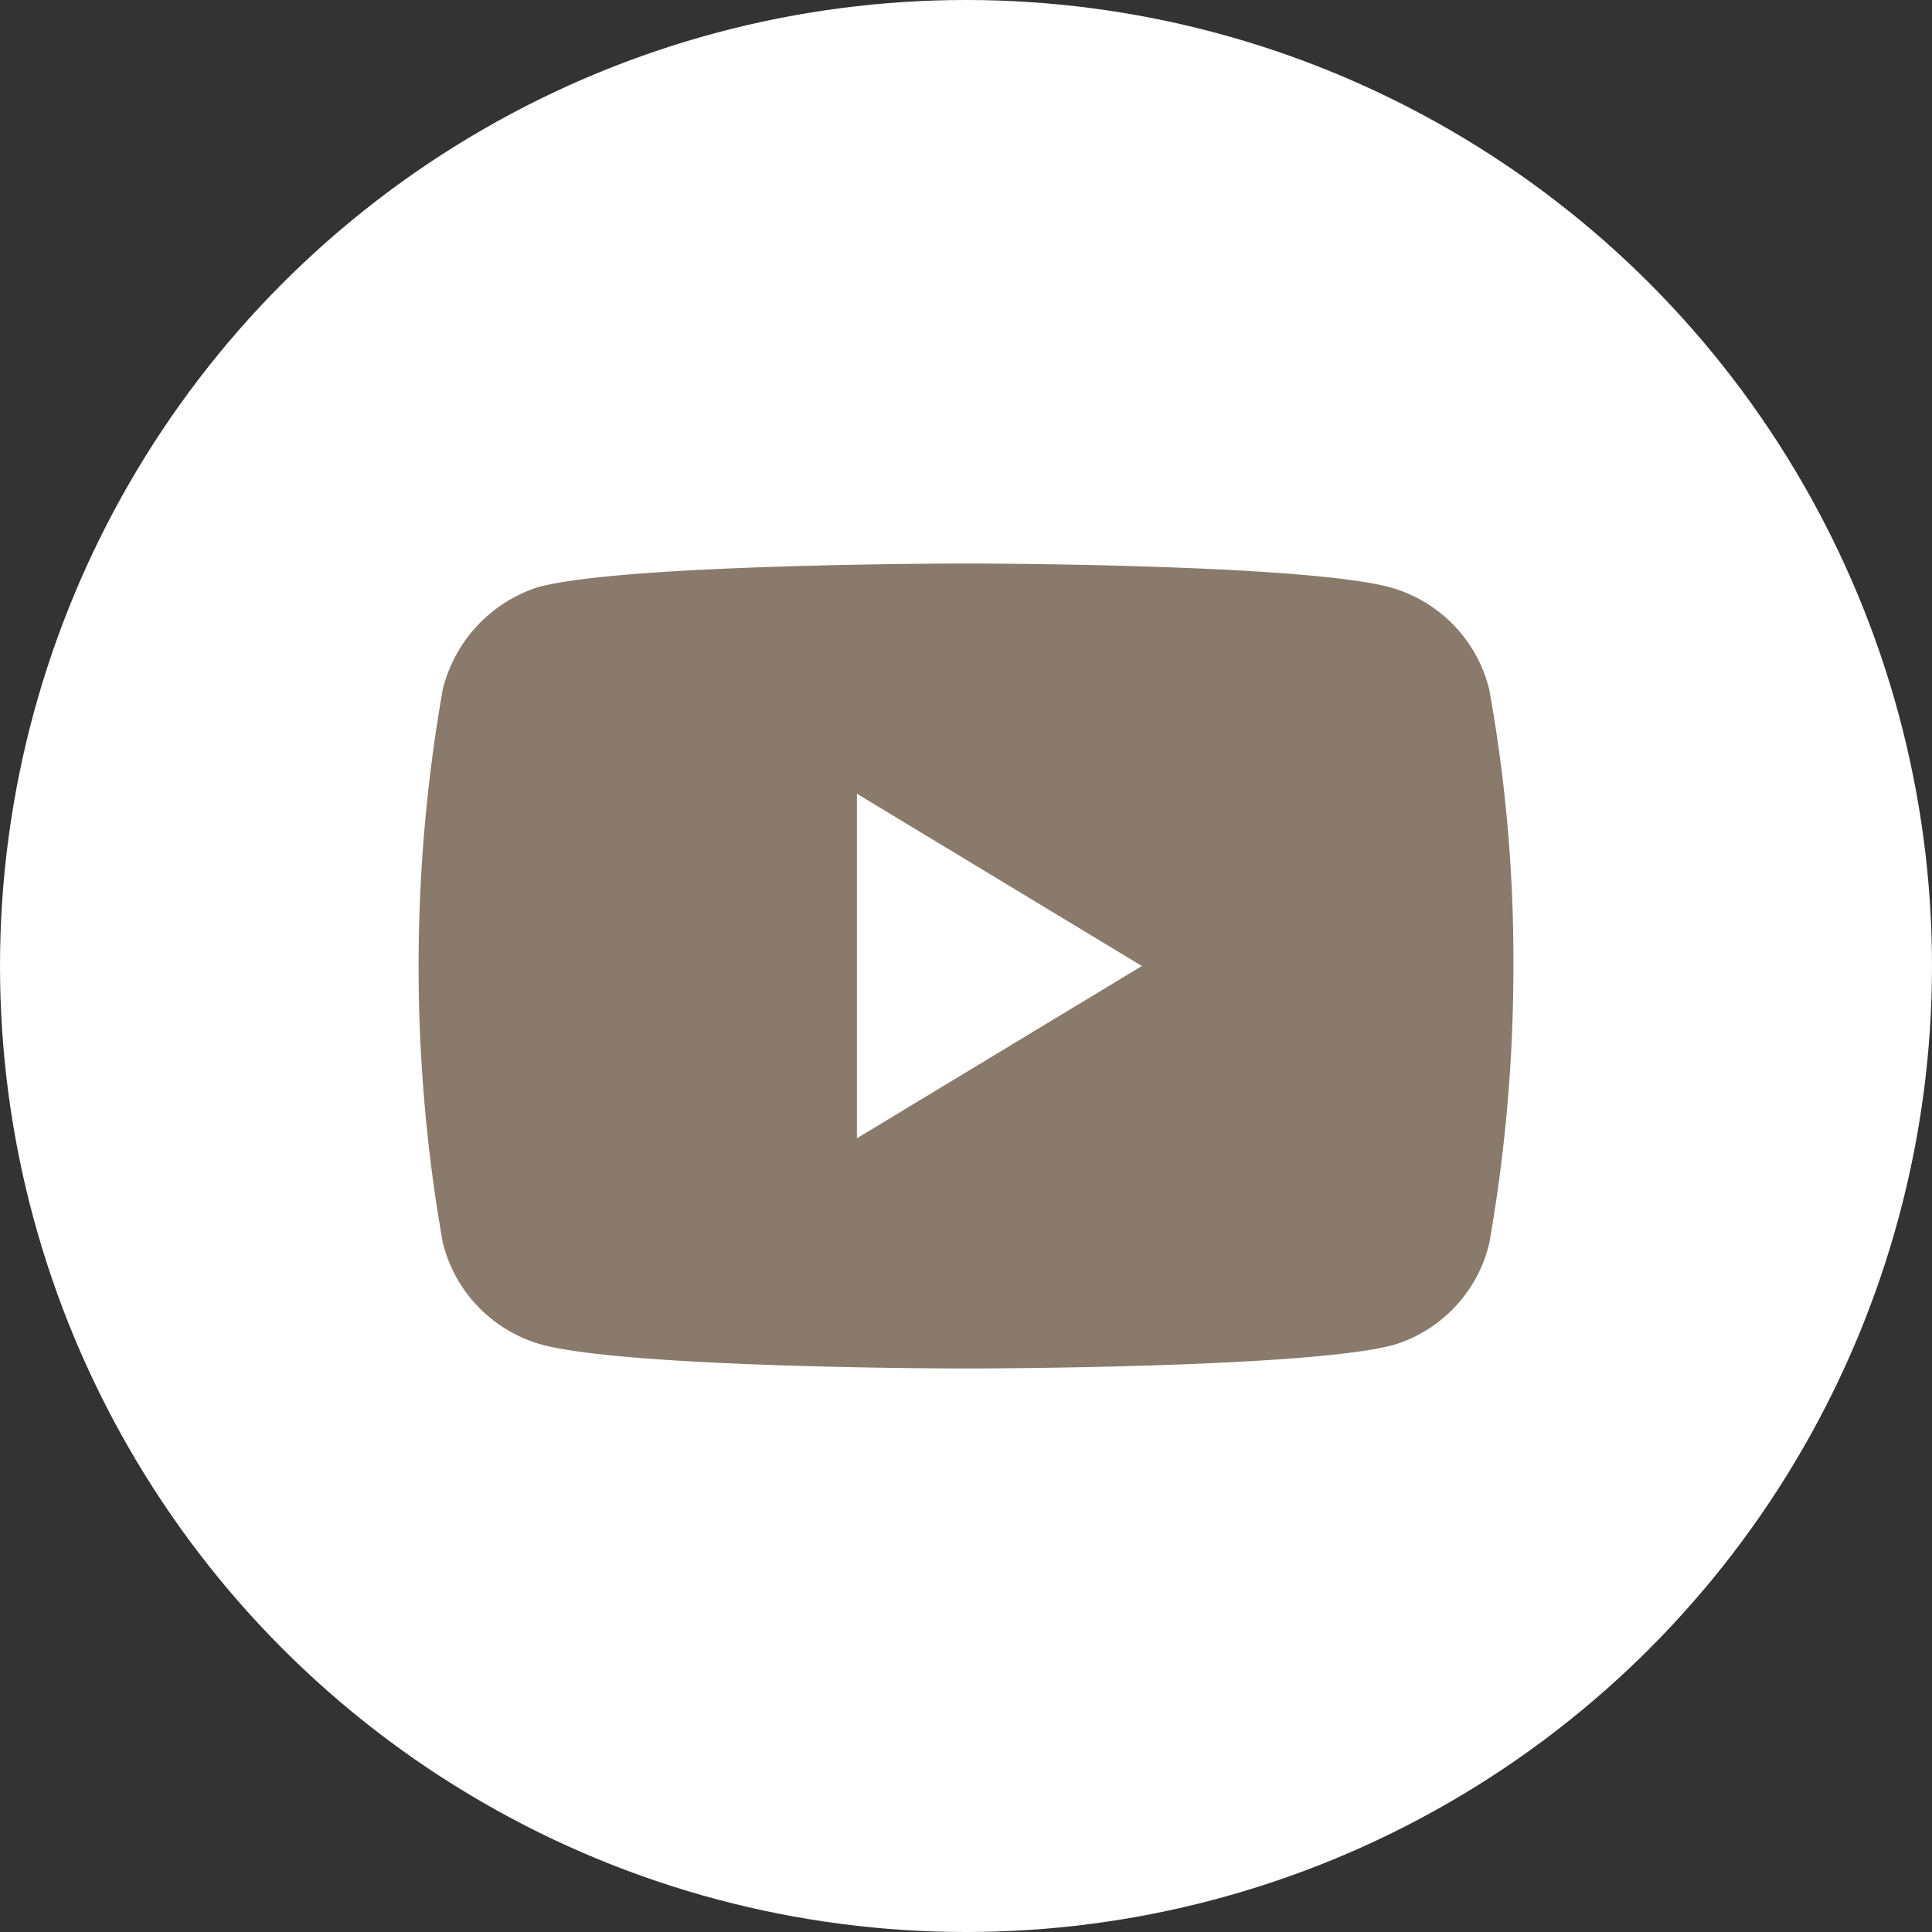
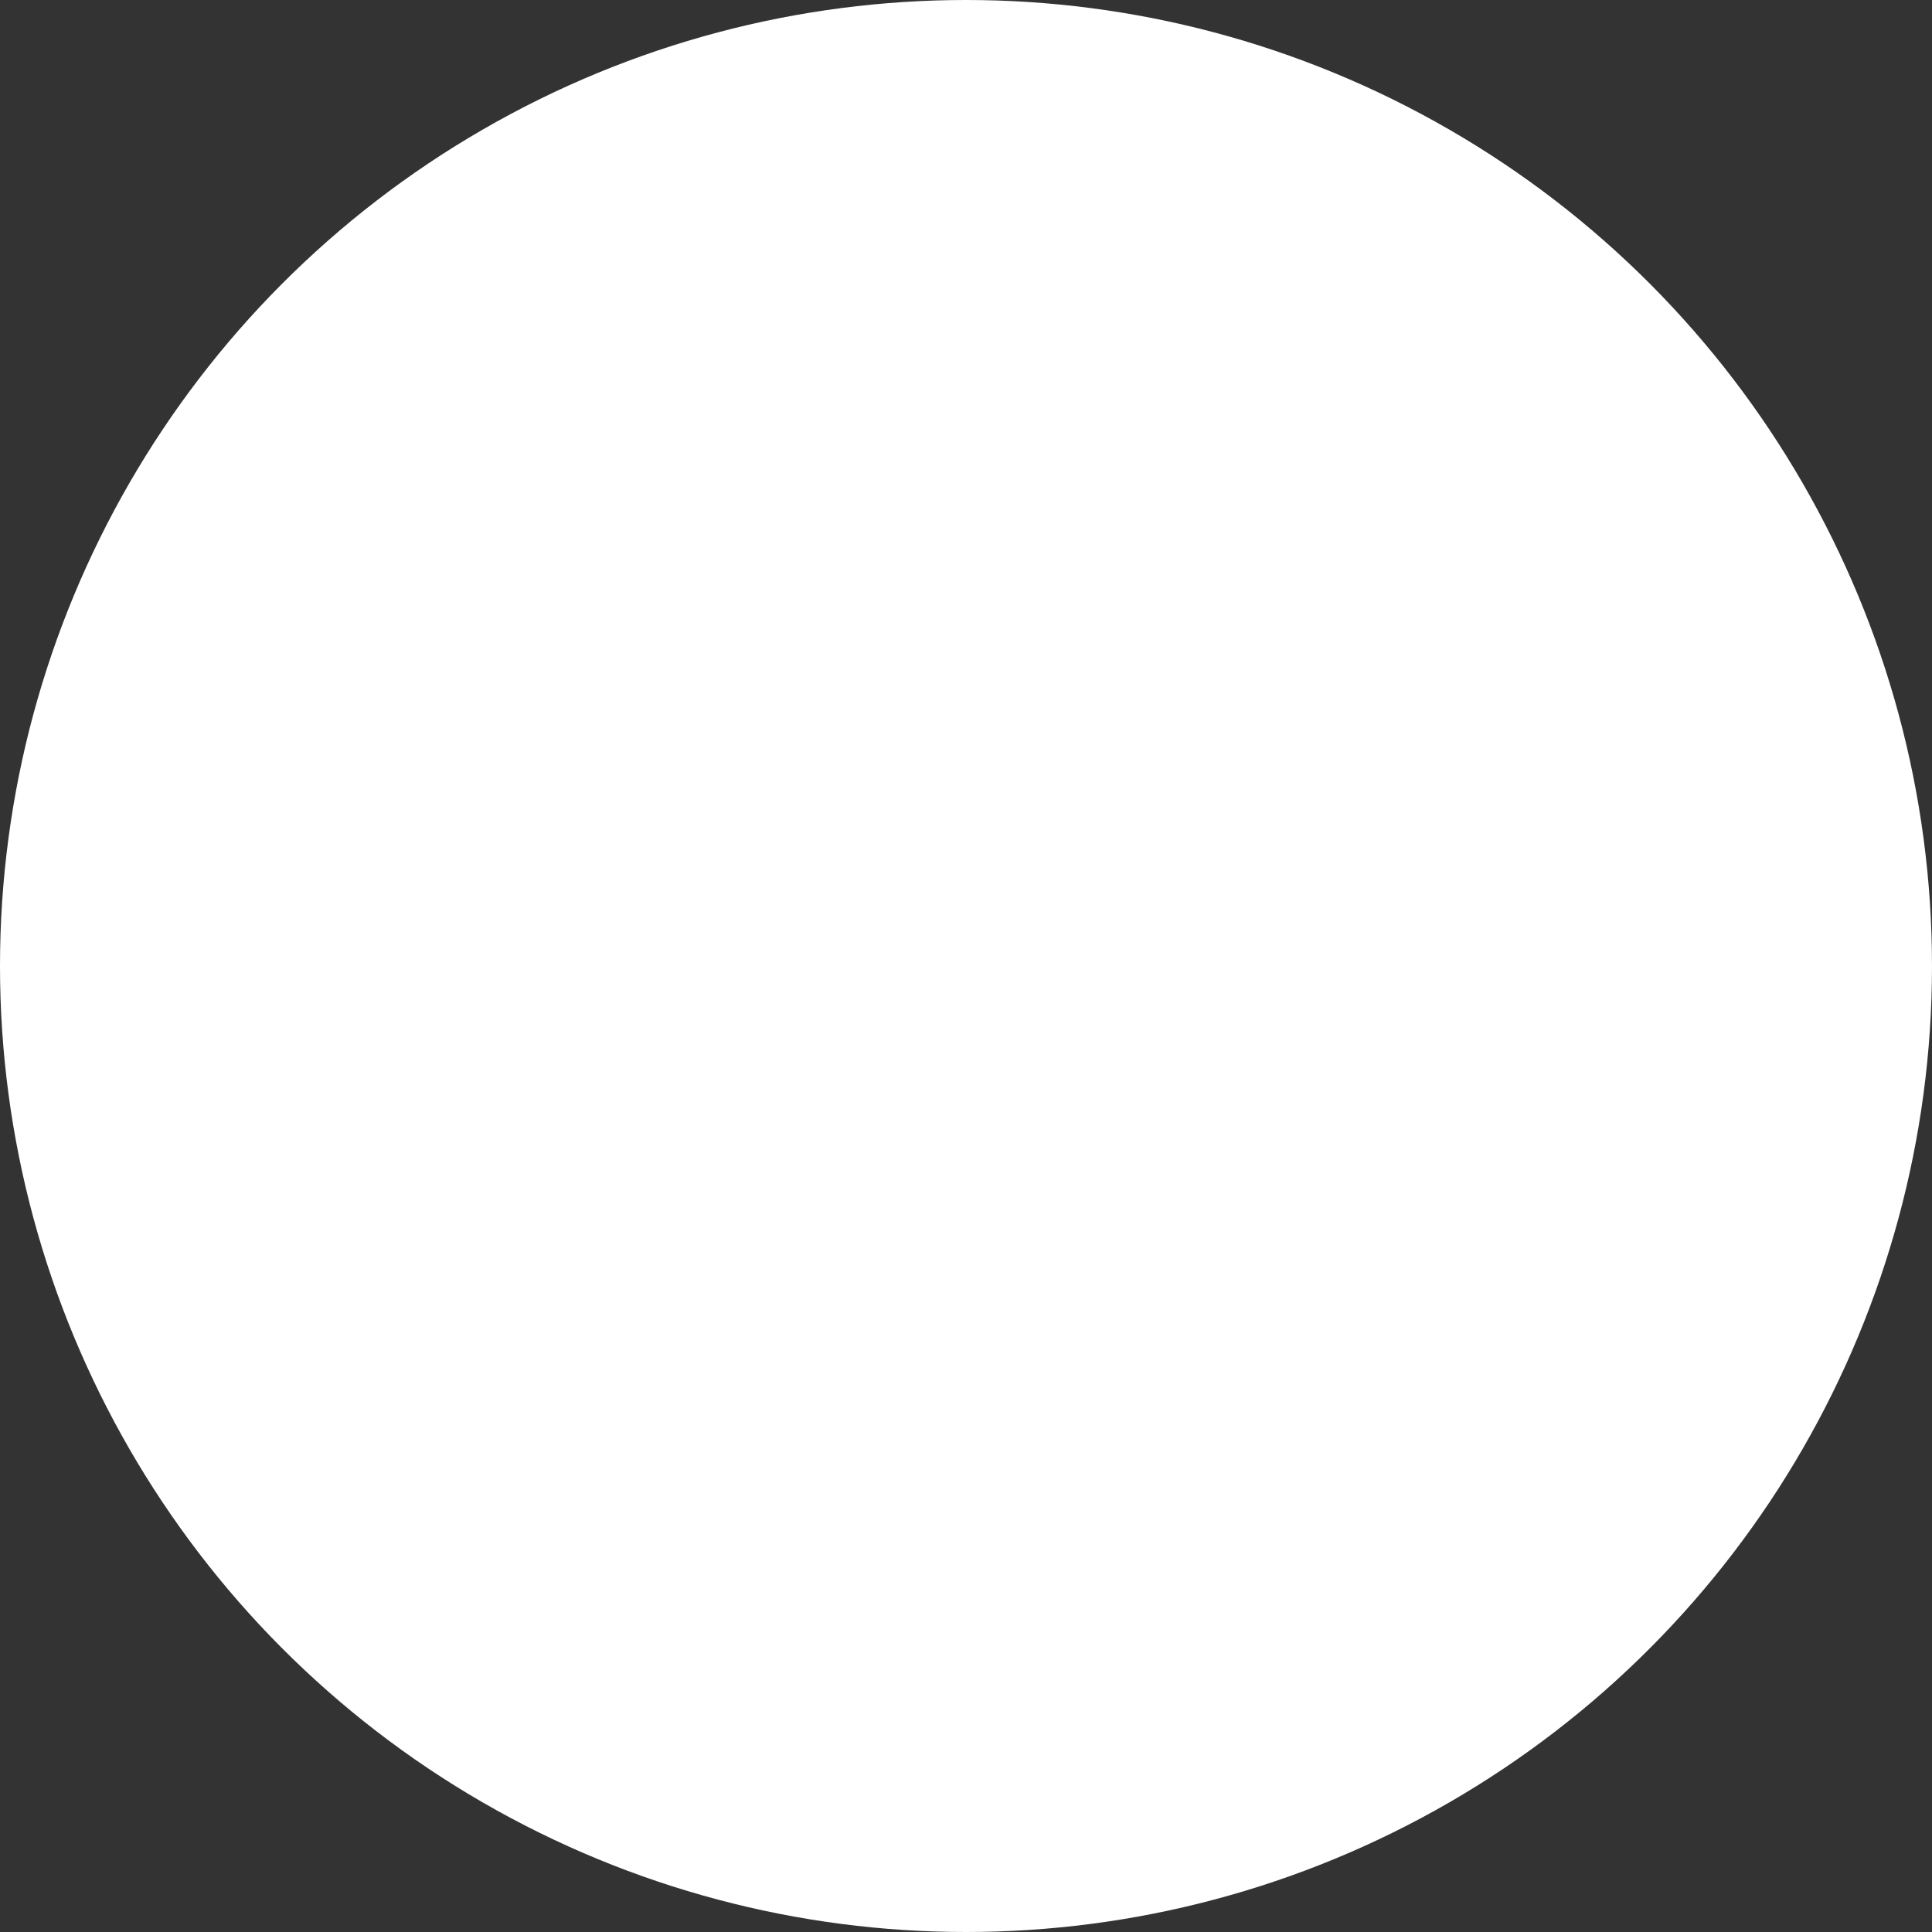
<svg xmlns="http://www.w3.org/2000/svg" viewBox="0 0 48 48">
  <rect x="0" y="0" width="48" height="48" fill="#333333" stroke="none" />
  <defs>
    <style>.a{fill:#fff;}.b{fill:#897a6b;fill-rule:evenodd;}</style>
  </defs>
  <circle class="a" cx="24" cy="24" r="24" />
-   <path class="b" d="M37,17.13a3.5,3.5,0,0,0-2.4-2.52C32.51,14,24,14,24,14s-8.51,0-10.64.59A3.56,3.56,0,0,0,11,17.13,39.53,39.53,0,0,0,10.4,24,39.41,39.41,0,0,0,11,30.87a3.5,3.5,0,0,0,2.4,2.52C15.51,34,24,34,24,34s8.51,0,10.64-.59A3.48,3.48,0,0,0,37,30.89,39.53,39.53,0,0,0,37.6,24,37.73,37.73,0,0,0,37,17.13ZM21.29,28.28V19.72L28.37,24Z" />
</svg>